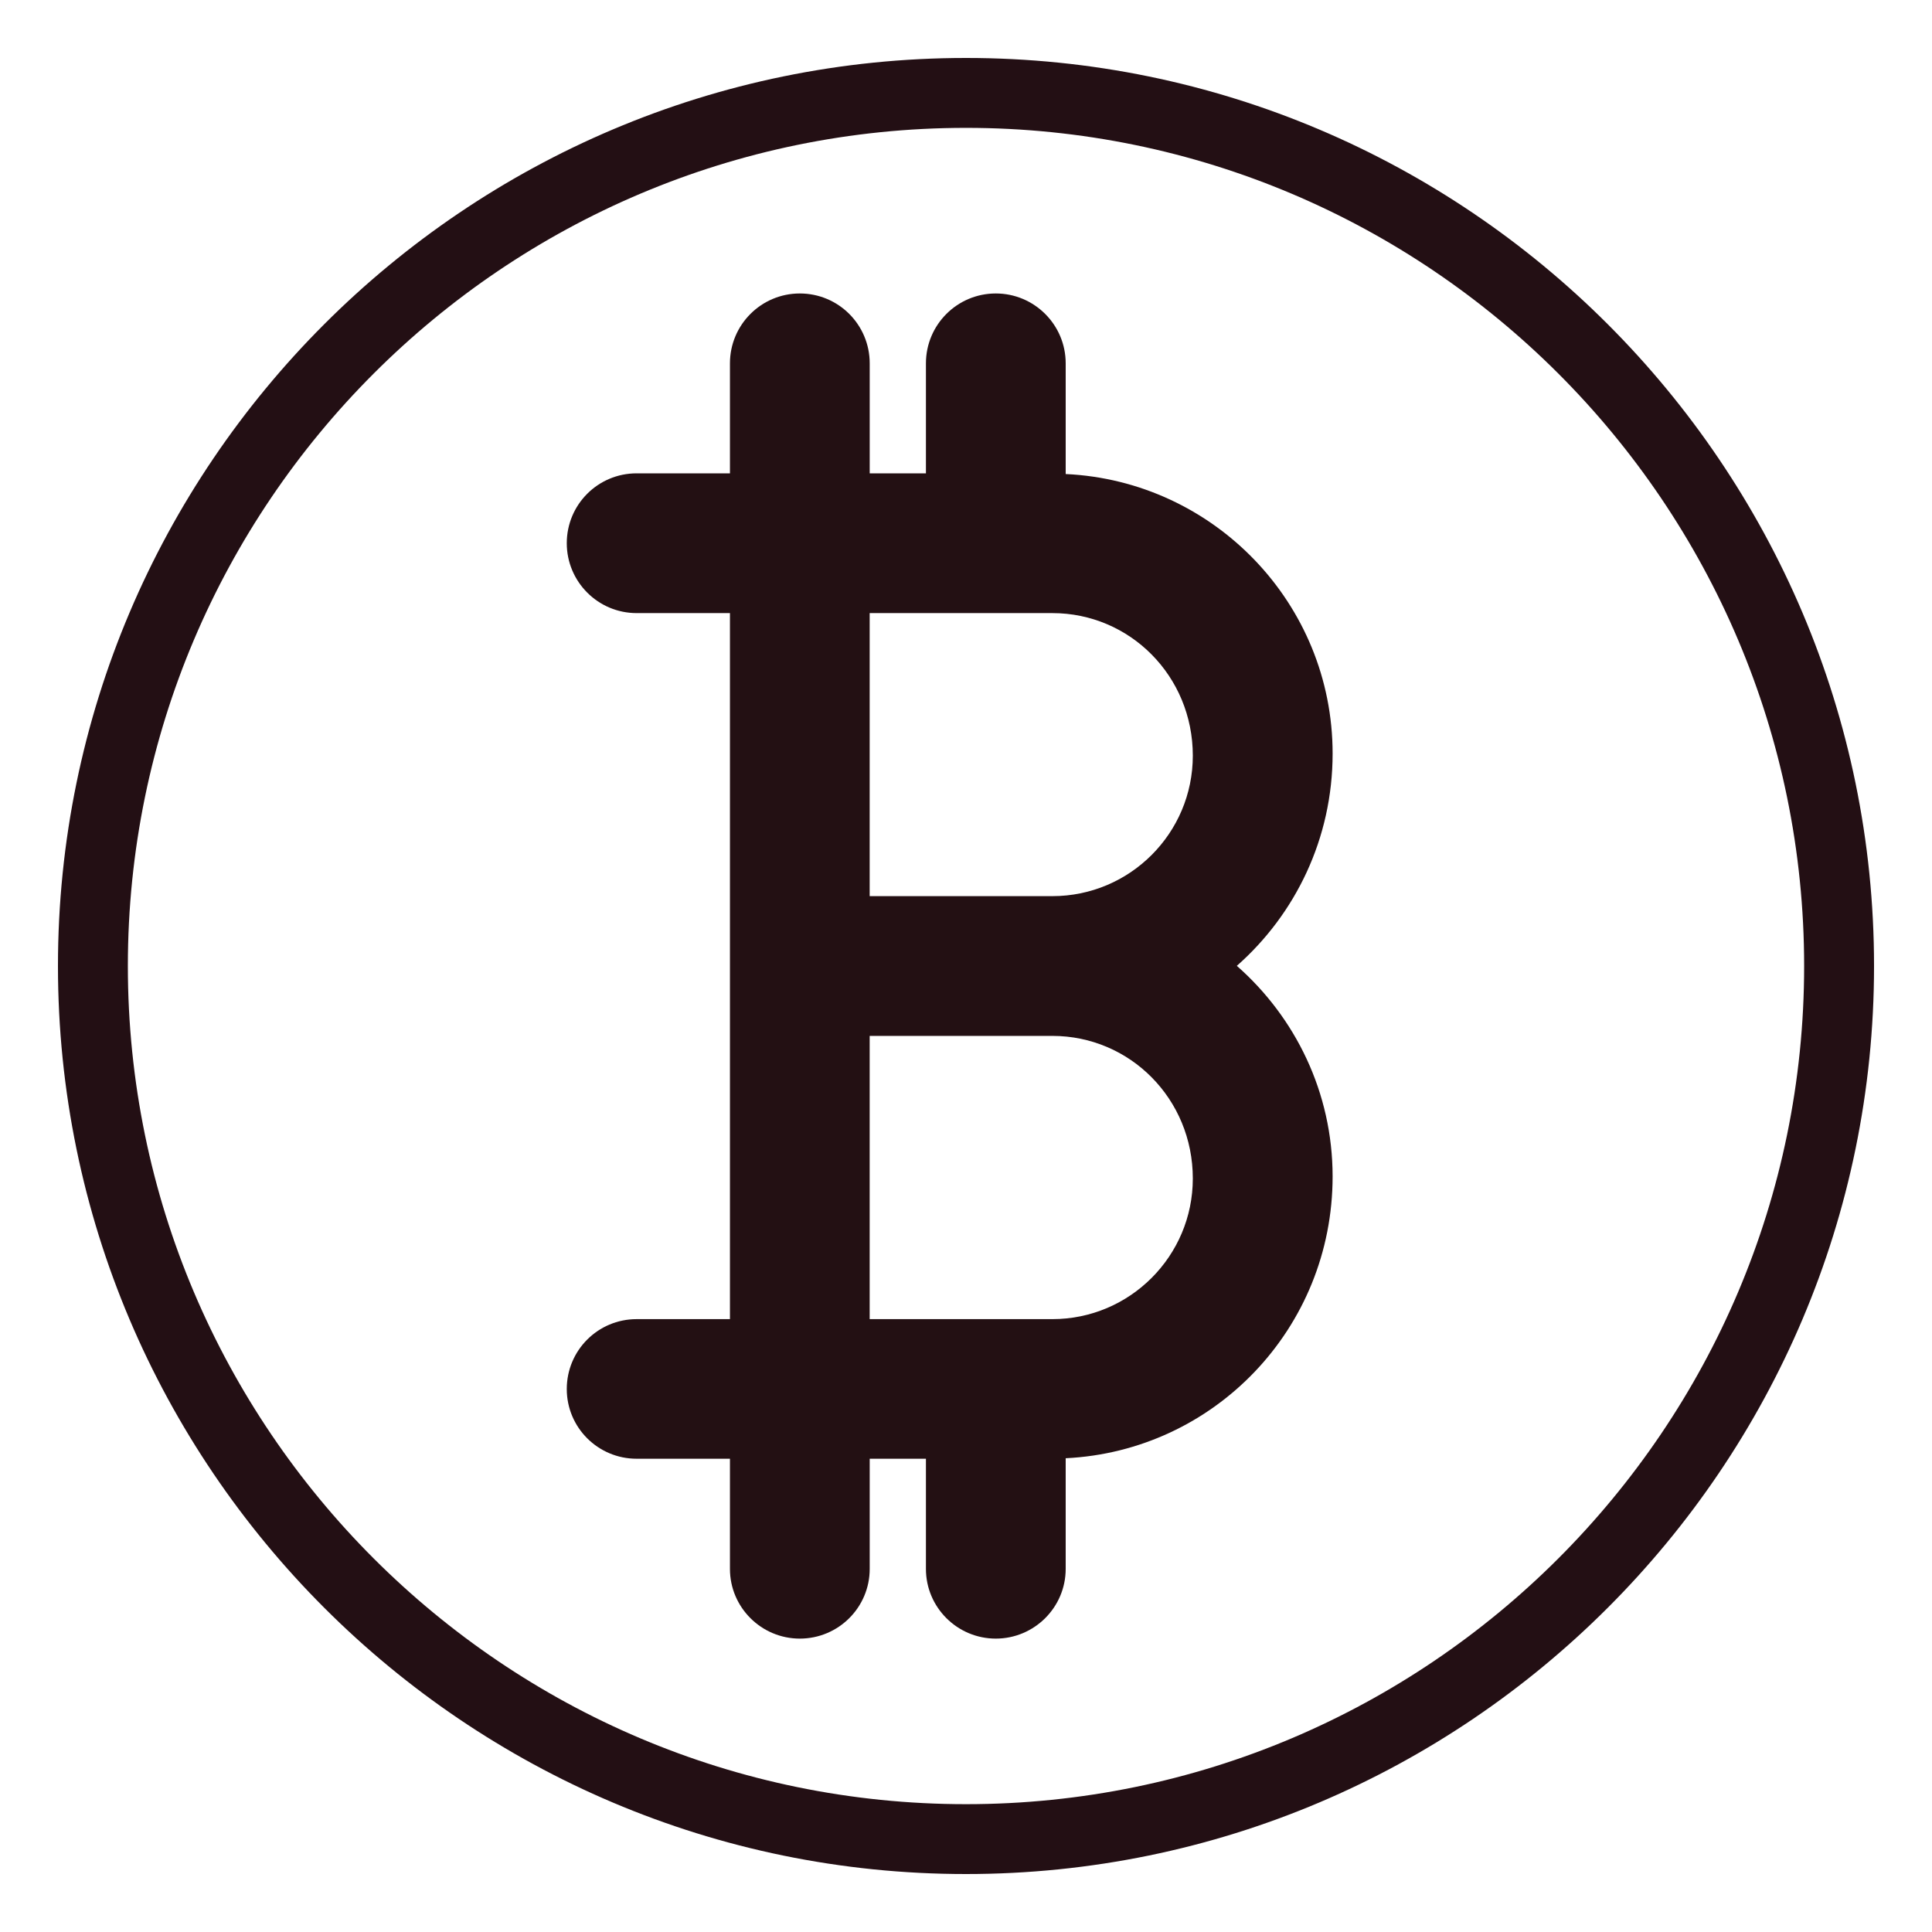
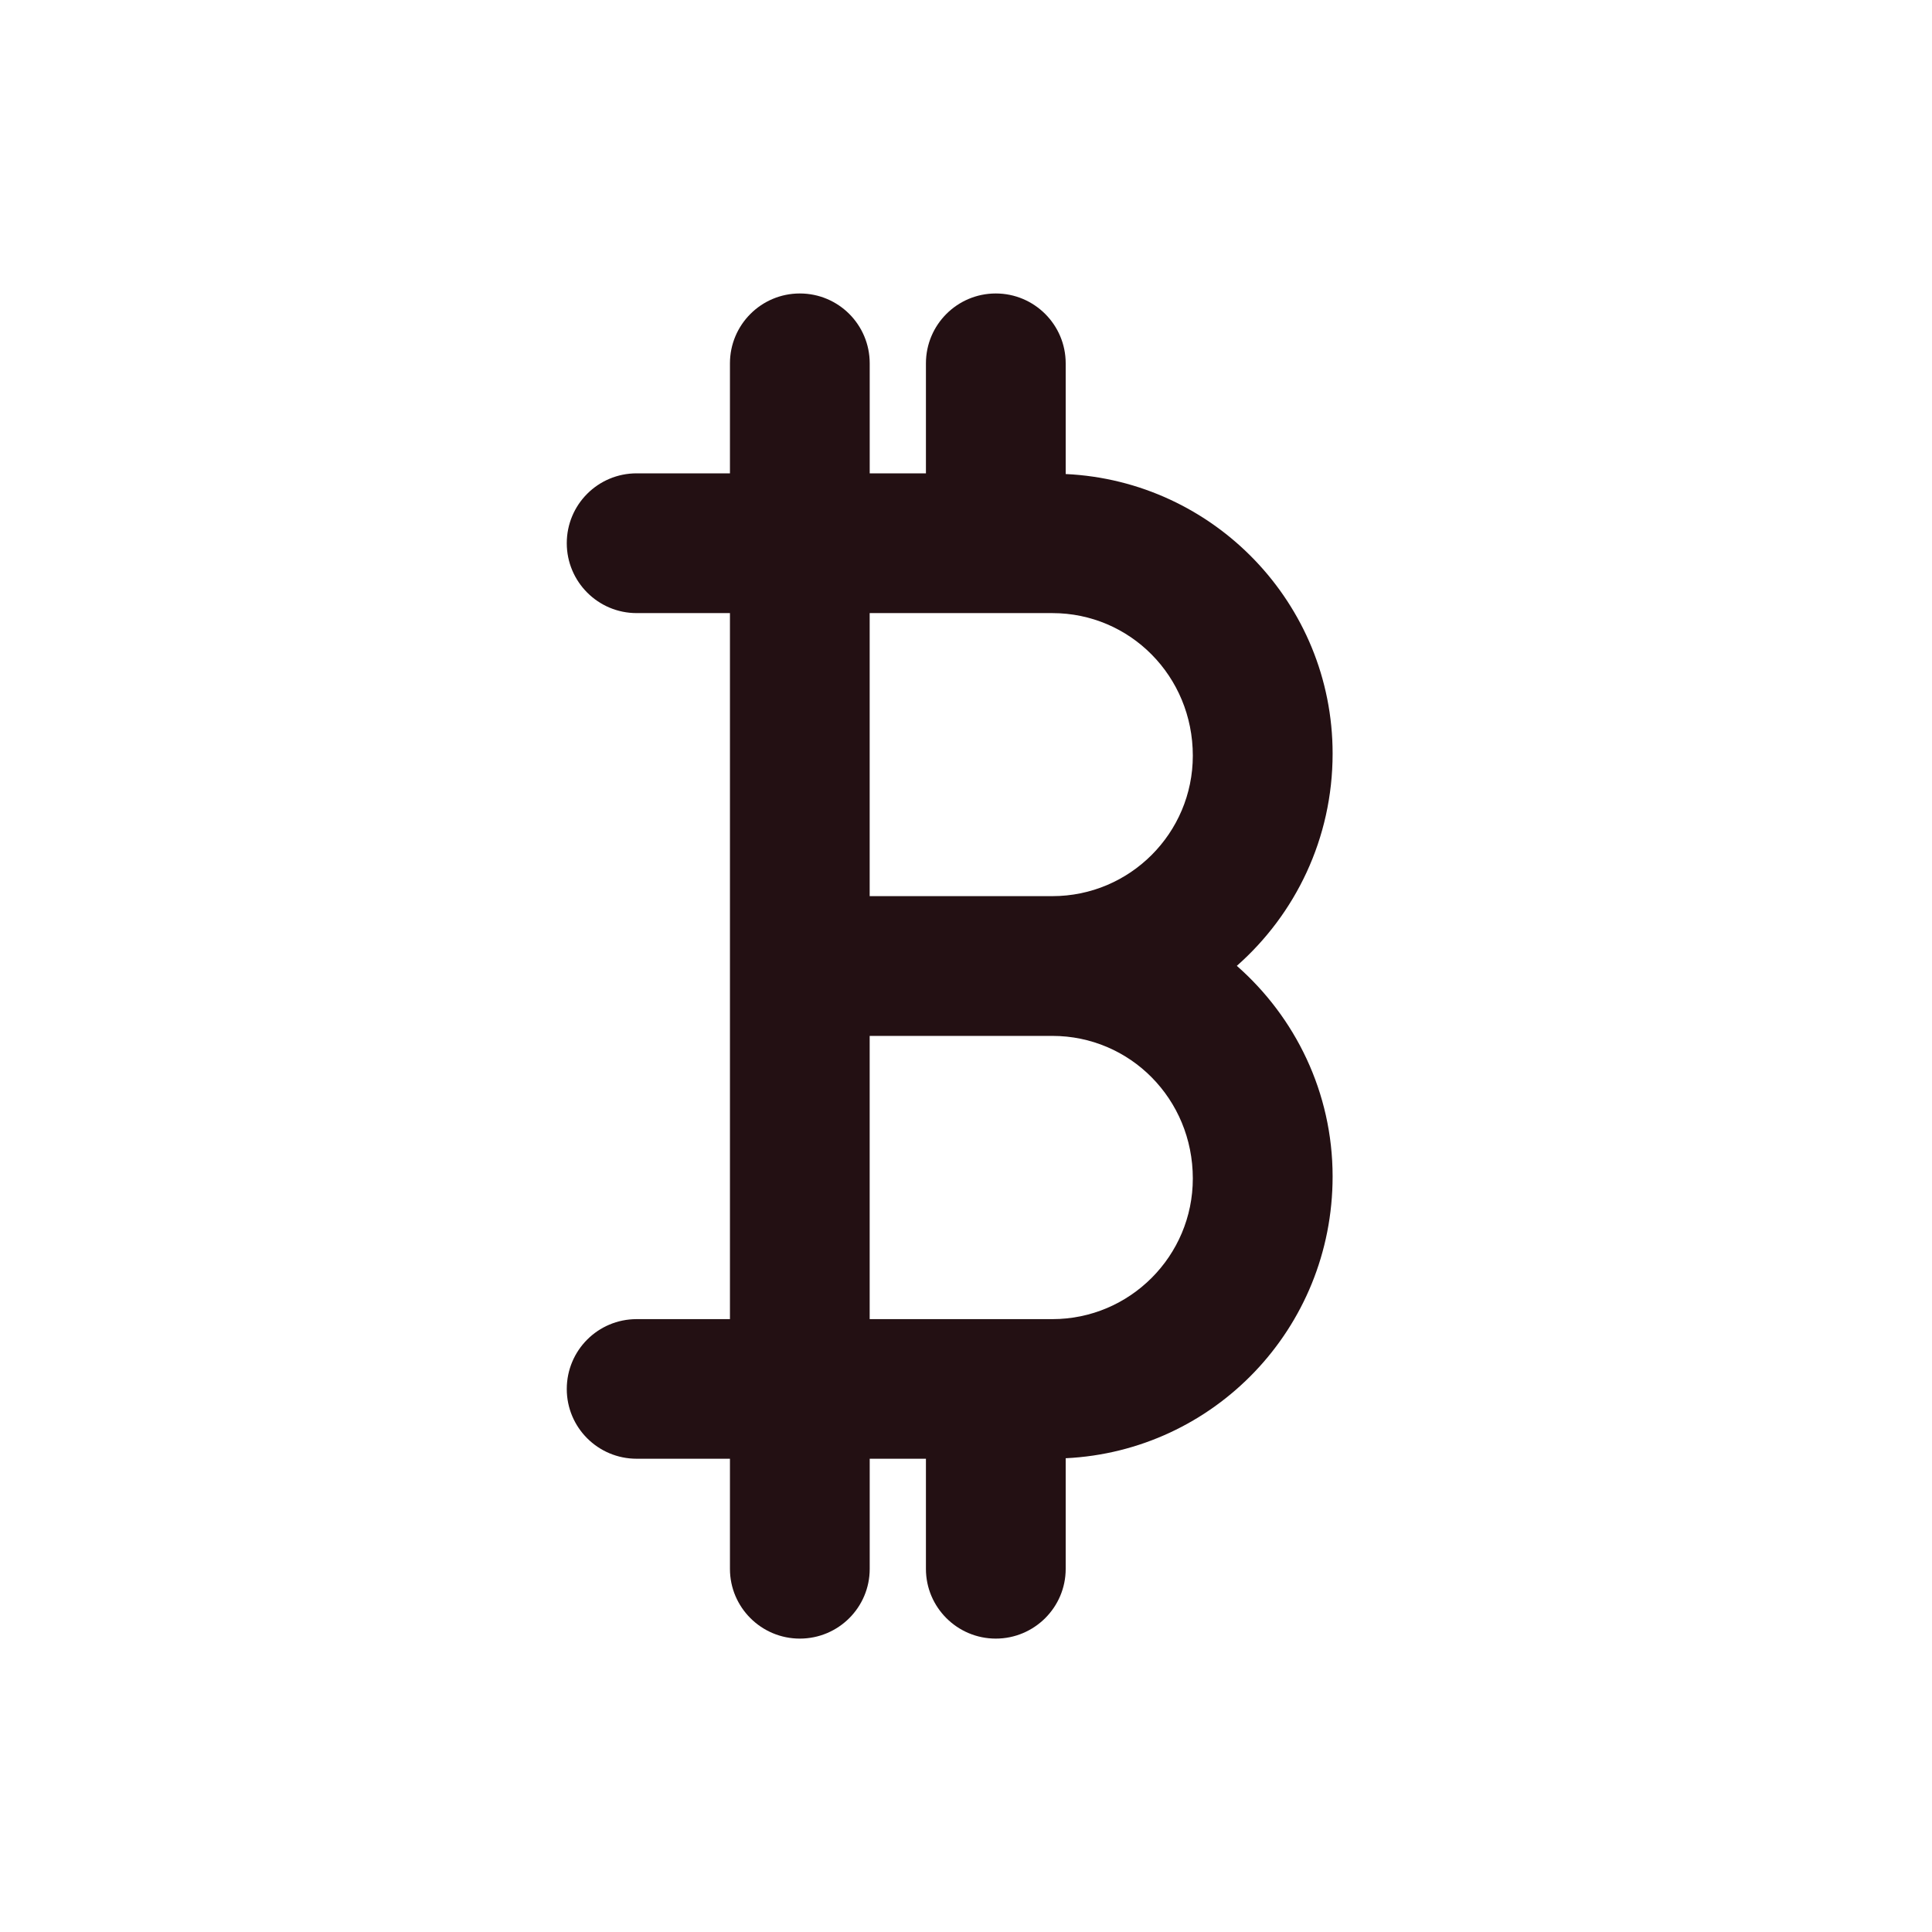
<svg xmlns="http://www.w3.org/2000/svg" version="1.1" id="Livello_1" x="0px" y="0px" width="50px" height="50px" viewBox="0 0 50 50" enable-background="new 0 0 50 50" xml:space="preserve">
  <g>
-     <path fill="#230F14" d="M25,48.5C12.043,48.5,1.5,37.958,1.5,25S12.043,1.5,25,1.5S48.5,12.043,48.5,25S37.957,48.5,25,48.5z    M25,3.309C13.039,3.309,3.309,13.04,3.309,25S13.039,46.692,25,46.692S46.691,36.961,46.691,25S36.961,3.309,25,3.309z" />
    <path fill="#231013" d="M32.009,24.996c1.515-1.336,2.479-3.296,2.479-5.494c0-3.883-3.071-7.055-6.908-7.234V9.404   c0-1-0.812-1.809-1.809-1.809s-1.808,0.808-1.808,1.809v2.846h-1.455V9.404c0-1-0.808-1.809-1.809-1.809   c-0.996,0-1.808,0.808-1.808,1.809v2.846h-2.415c-1,0-1.808,0.808-1.808,1.808c0,0.996,0.808,1.809,1.808,1.809h2.415v18.272   h-2.415c-1,0-1.808,0.808-1.808,1.809c0,0.996,0.808,1.804,1.808,1.804h2.415v2.851c0,0.996,0.812,1.804,1.808,1.804   c1,0,1.809-0.808,1.809-1.804v-2.851h1.455v2.851c0,0.996,0.812,1.804,1.808,1.804s1.809-0.808,1.809-1.804v-2.864   c3.837-0.184,6.908-3.355,6.908-7.293C34.487,28.273,33.523,26.327,32.009,24.996z M27.235,15.867c2.006,0,3.635,1.629,3.635,3.69   c0,2.005-1.629,3.635-3.635,3.635h-4.728v-7.325H27.235z M27.235,34.139h-4.728v-7.33h4.728c2.006,0,3.635,1.629,3.635,3.69   C30.871,32.505,29.241,34.139,27.235,34.139z" />
  </g>
</svg>